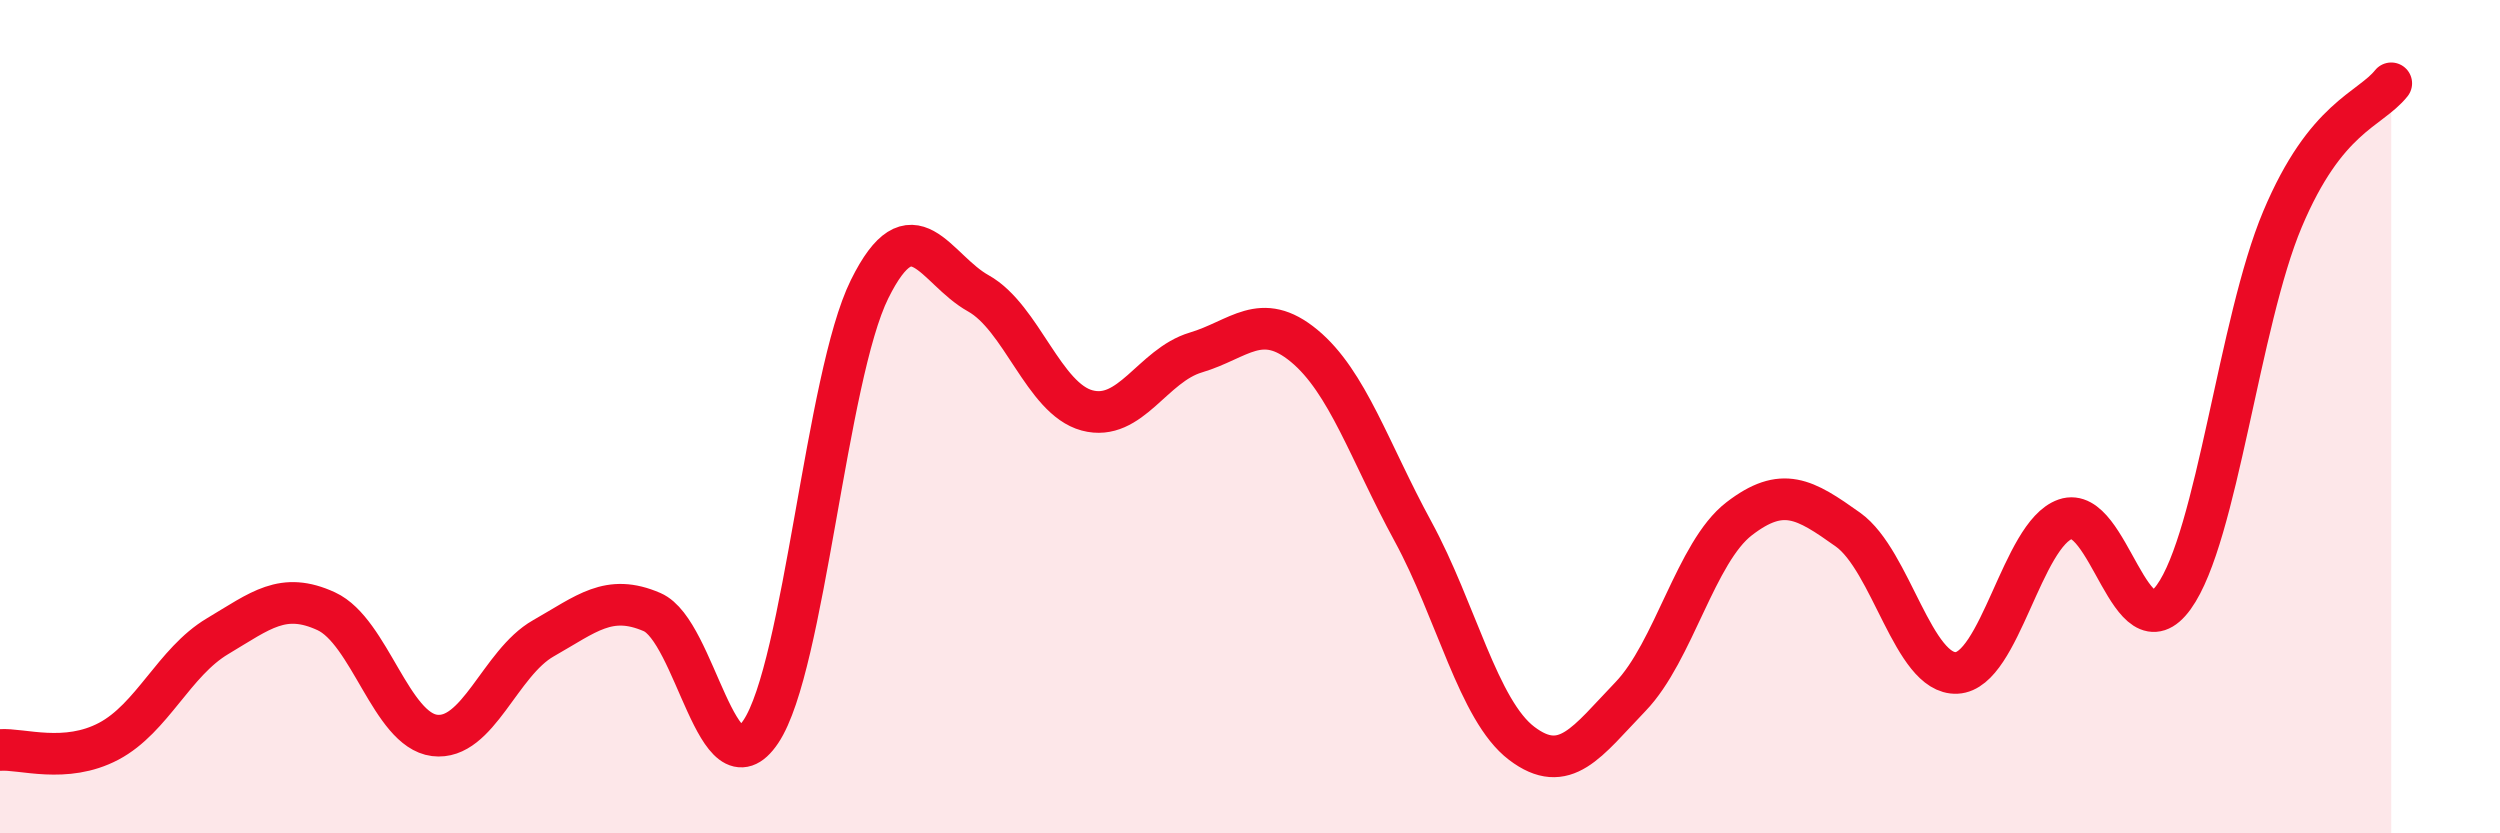
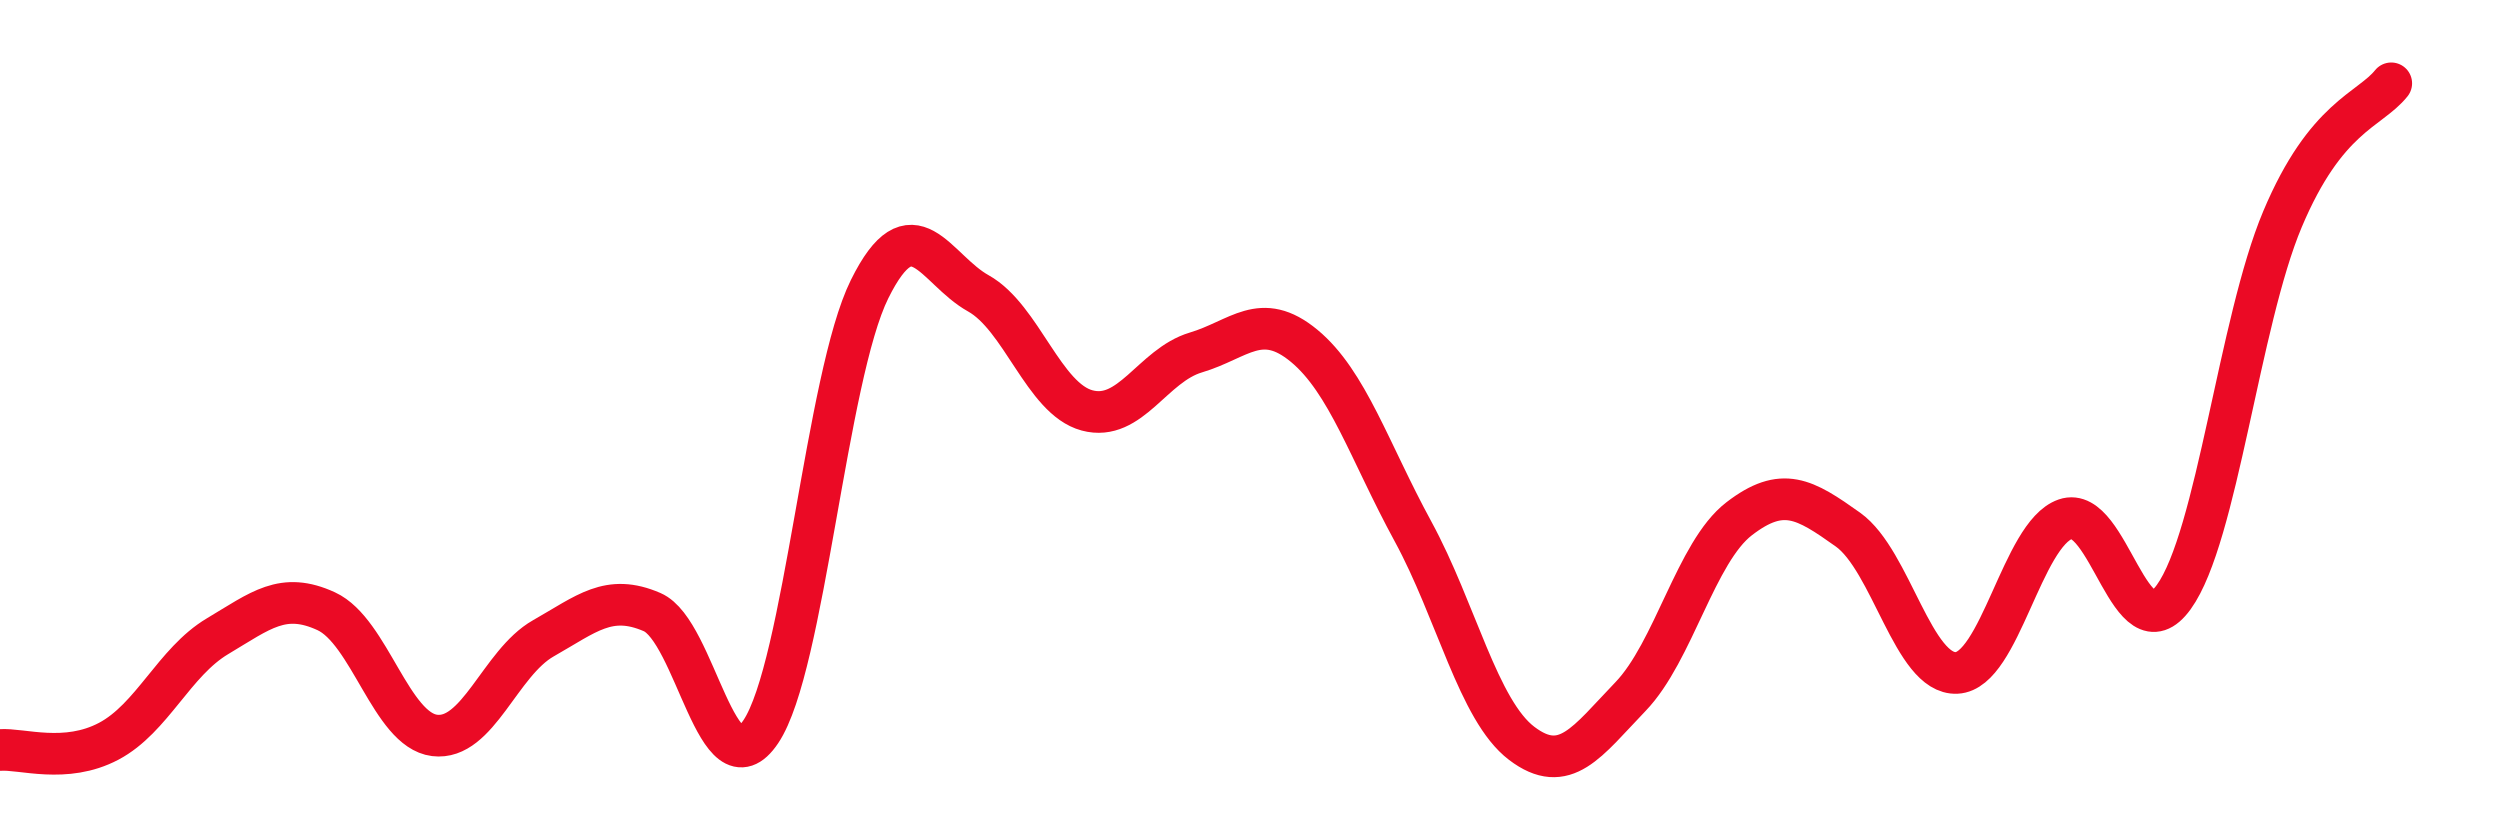
<svg xmlns="http://www.w3.org/2000/svg" width="60" height="20" viewBox="0 0 60 20">
-   <path d="M 0,18 C 0.52,17.96 1.57,18.34 2.61,17.79 C 3.65,17.24 4.18,15.89 5.22,15.27 C 6.26,14.65 6.79,14.19 7.83,14.67 C 8.87,15.15 9.39,17.52 10.43,17.65 C 11.47,17.78 12,15.91 13.04,15.32 C 14.08,14.73 14.61,14.24 15.65,14.69 C 16.69,15.14 17.22,19.11 18.26,17.56 C 19.3,16.01 19.83,9.04 20.87,6.94 C 21.91,4.84 22.44,6.46 23.48,7.04 C 24.52,7.62 25.05,9.57 26.09,9.85 C 27.13,10.13 27.66,8.77 28.7,8.46 C 29.74,8.15 30.26,7.44 31.3,8.3 C 32.34,9.16 32.87,10.84 33.91,12.75 C 34.95,14.66 35.48,17.05 36.52,17.84 C 37.56,18.63 38.09,17.8 39.13,16.72 C 40.17,15.64 40.7,13.25 41.74,12.45 C 42.78,11.65 43.31,11.97 44.35,12.71 C 45.39,13.45 45.92,16.2 46.96,16.15 C 48,16.1 48.53,12.82 49.57,12.46 C 50.61,12.1 51.13,15.77 52.17,14.33 C 53.21,12.89 53.74,7.73 54.78,5.26 C 55.82,2.79 56.87,2.65 57.39,2L57.39 20L0 20Z" fill="#EB0A25" opacity="0.1" stroke-linecap="round" stroke-linejoin="round" />
  <path d="M 0,18 C 0.52,17.96 1.57,18.34 2.61,17.79 C 3.65,17.24 4.18,15.89 5.22,15.27 C 6.26,14.65 6.79,14.19 7.83,14.67 C 8.87,15.15 9.39,17.52 10.43,17.65 C 11.47,17.78 12,15.91 13.04,15.32 C 14.08,14.73 14.61,14.24 15.65,14.69 C 16.69,15.14 17.22,19.11 18.26,17.56 C 19.3,16.01 19.83,9.04 20.87,6.94 C 21.91,4.84 22.44,6.46 23.48,7.04 C 24.52,7.62 25.05,9.57 26.09,9.85 C 27.13,10.13 27.66,8.77 28.7,8.46 C 29.74,8.15 30.26,7.44 31.3,8.3 C 32.34,9.16 32.87,10.84 33.91,12.75 C 34.95,14.66 35.48,17.05 36.52,17.84 C 37.56,18.63 38.09,17.8 39.13,16.72 C 40.17,15.64 40.7,13.25 41.74,12.45 C 42.78,11.65 43.31,11.97 44.35,12.71 C 45.39,13.45 45.92,16.2 46.96,16.15 C 48,16.1 48.53,12.82 49.57,12.46 C 50.61,12.1 51.13,15.77 52.17,14.33 C 53.21,12.89 53.74,7.73 54.78,5.26 C 55.82,2.79 56.87,2.65 57.39,2" stroke="#EB0A25" stroke-width="1" fill="none" stroke-linecap="round" stroke-linejoin="round" />
</svg>